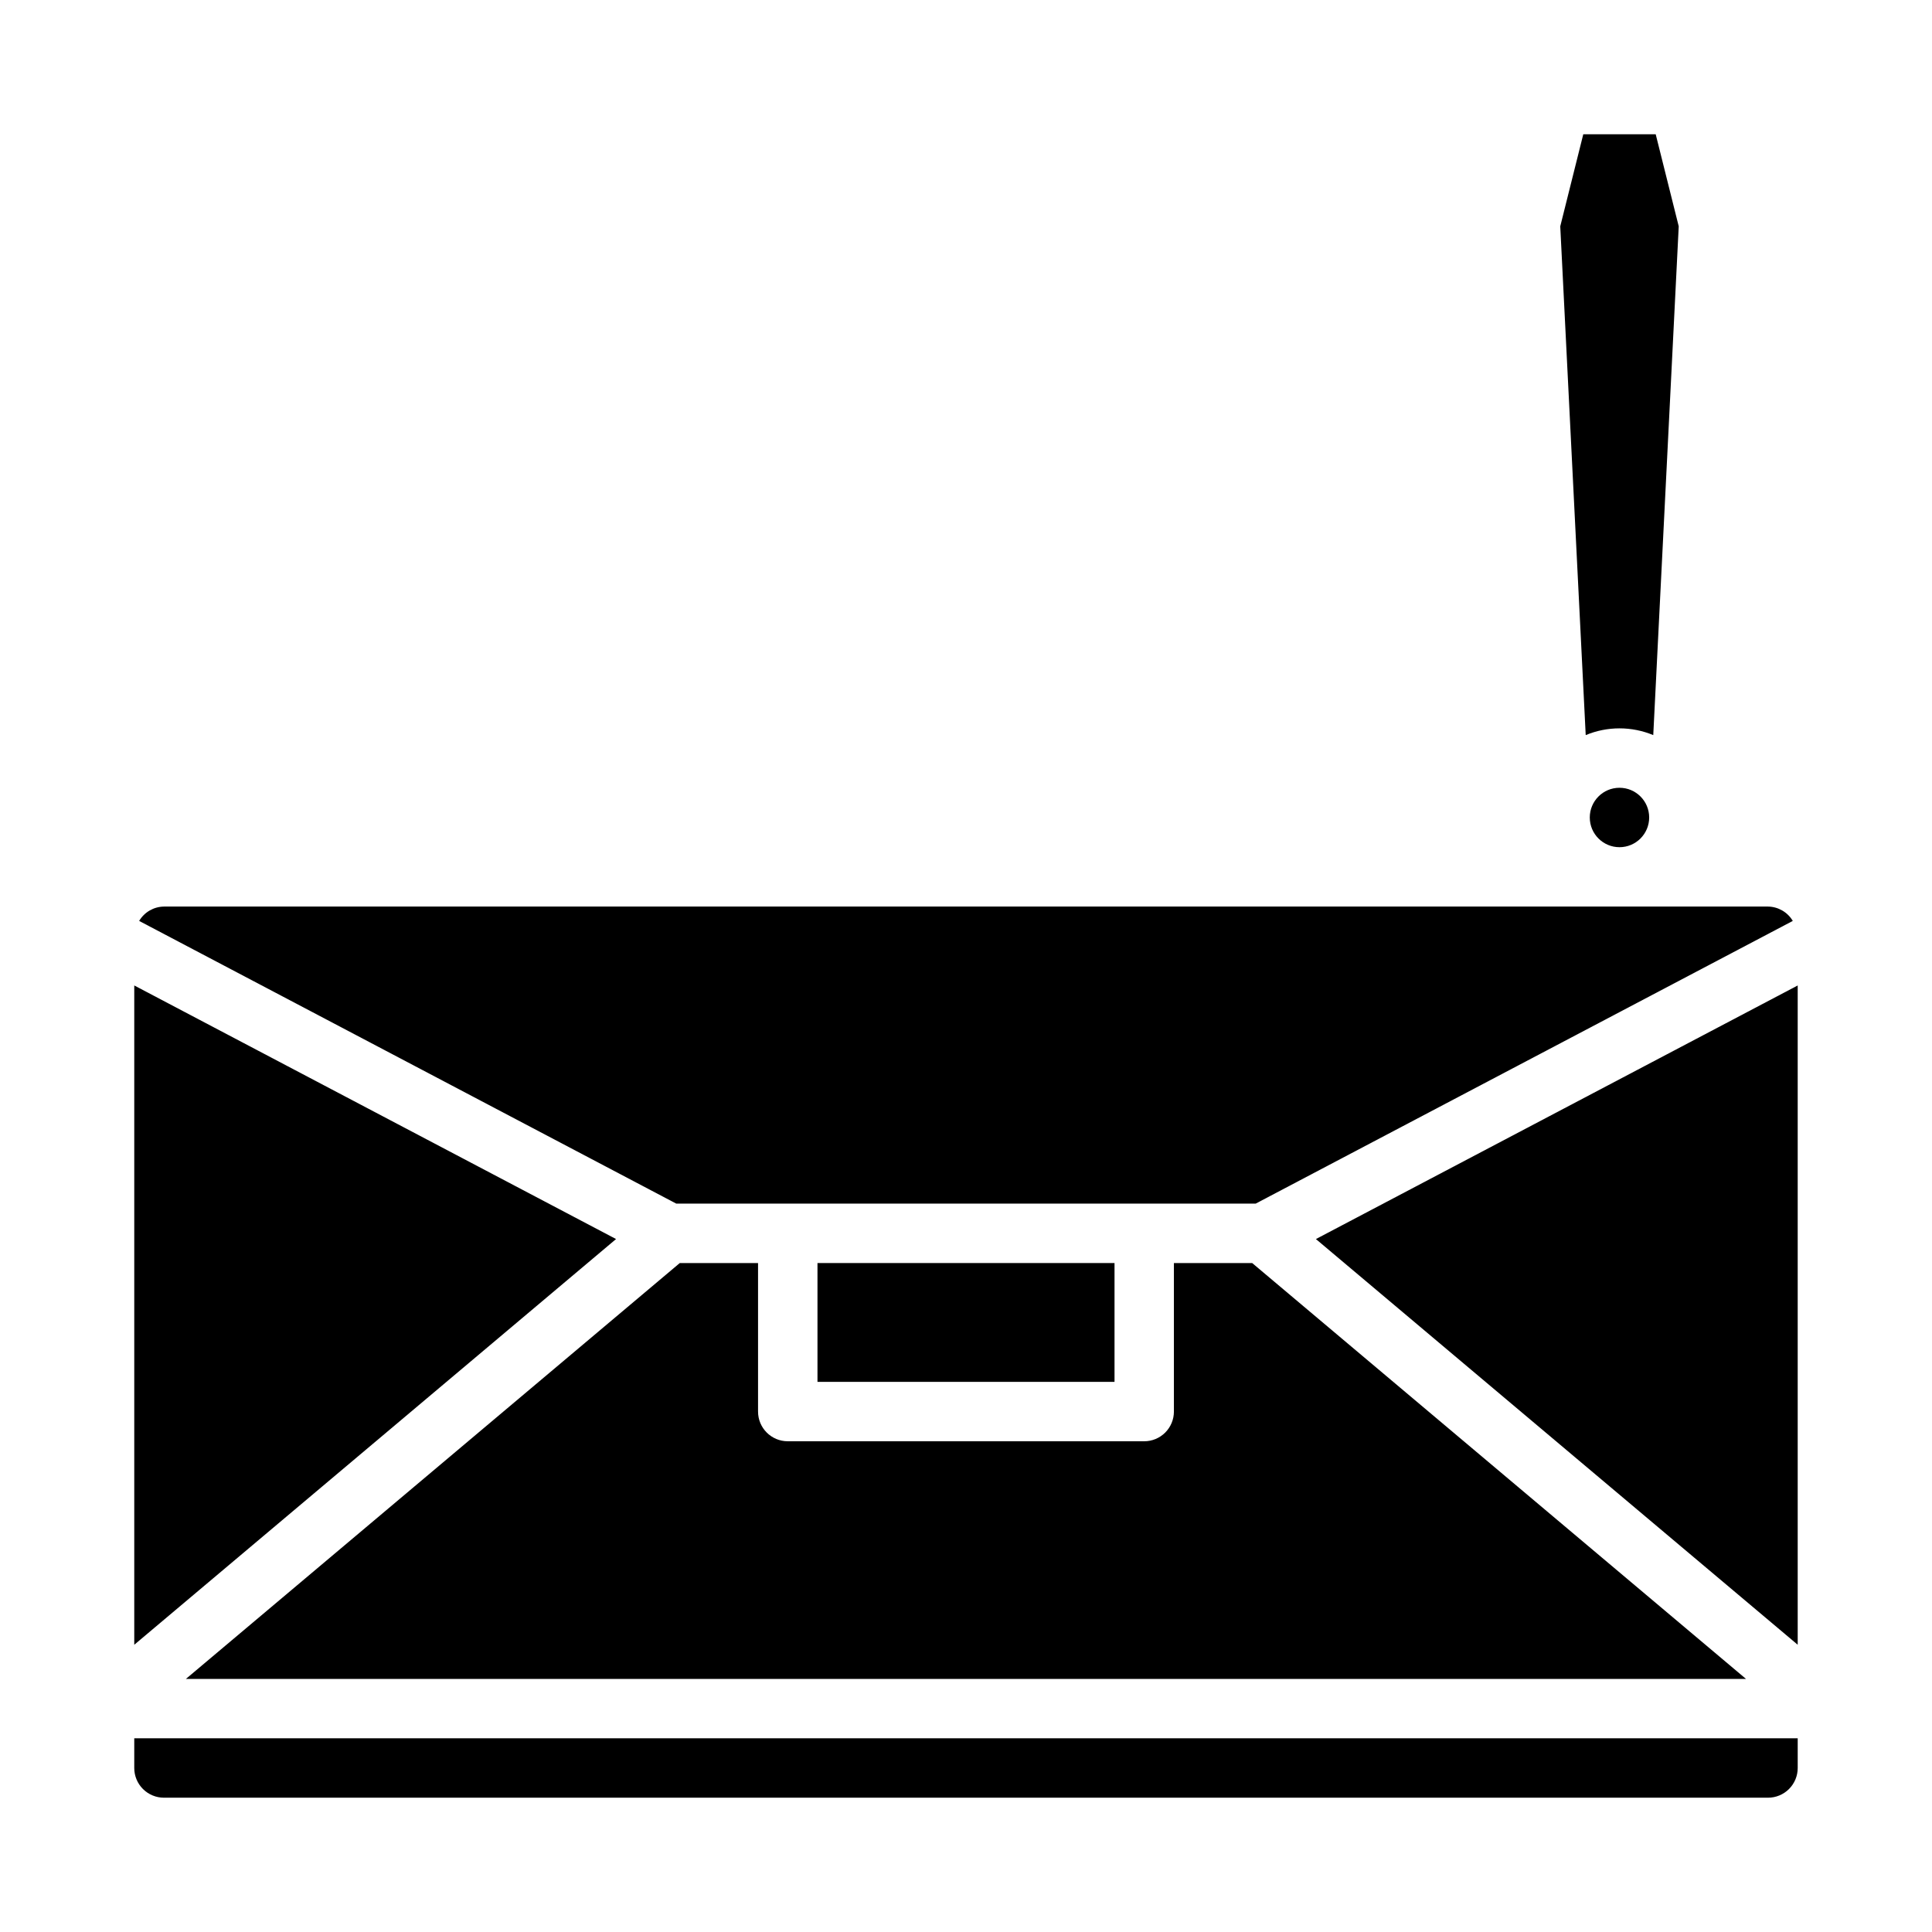
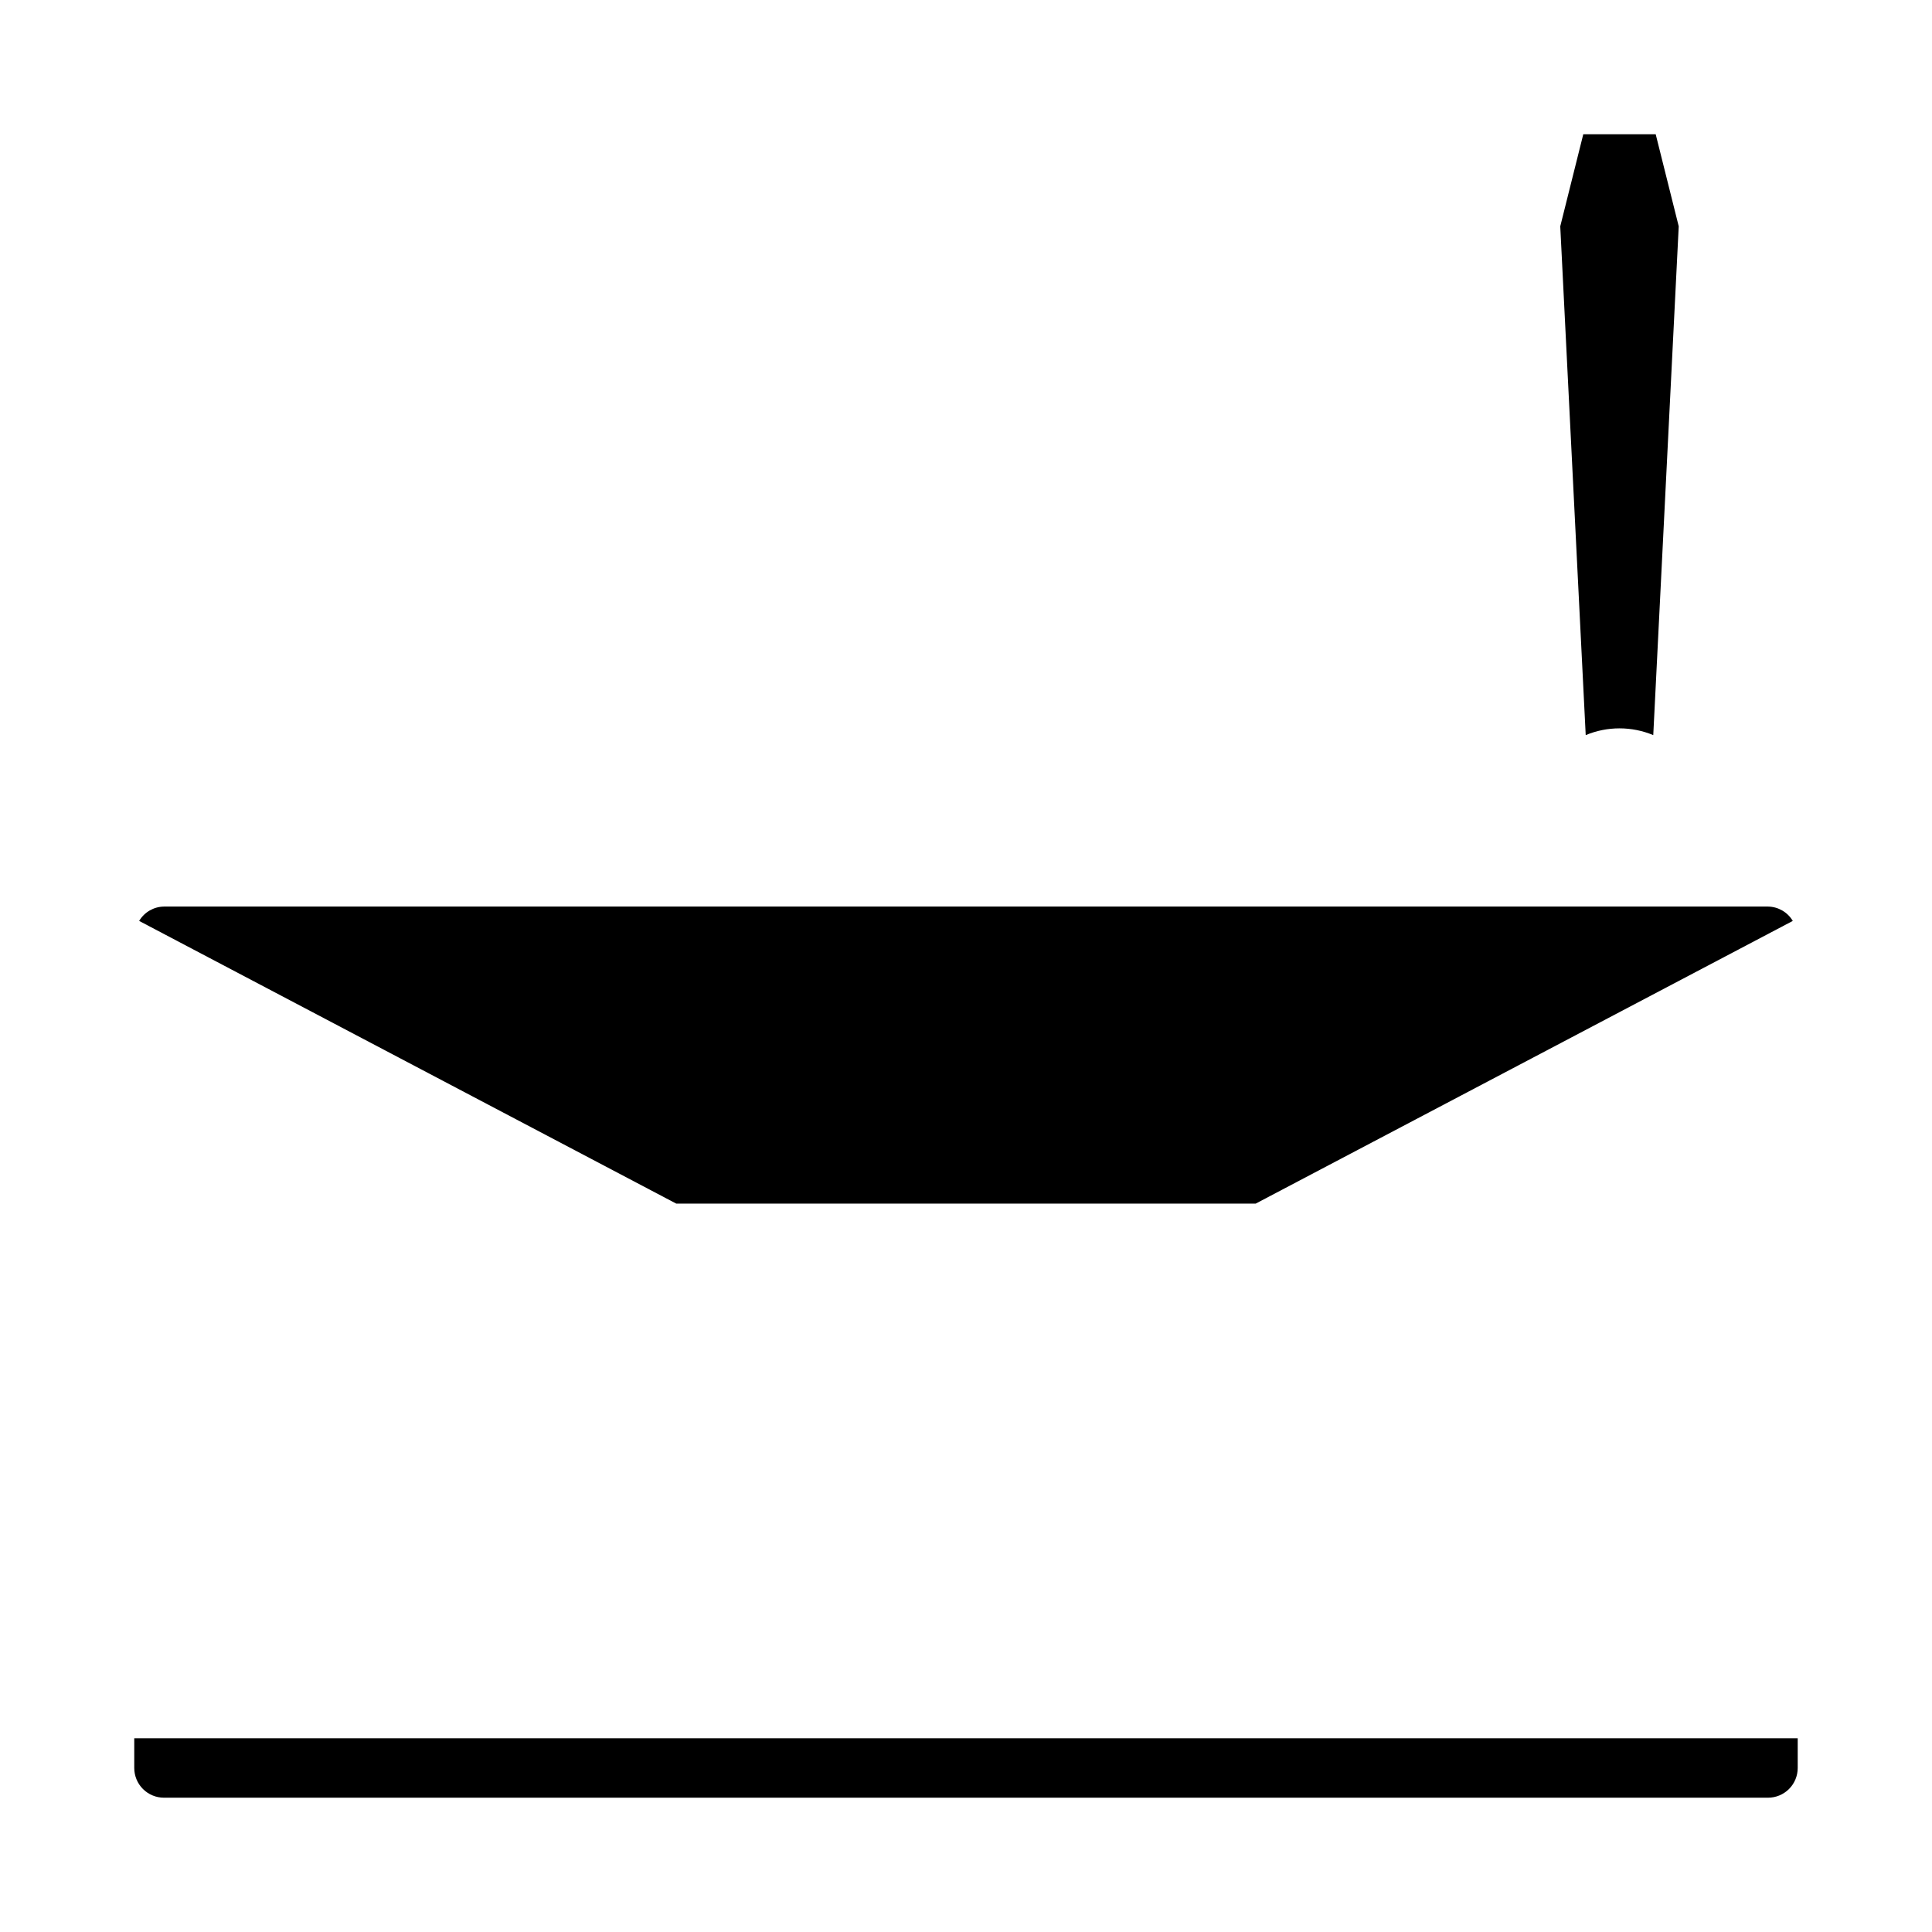
<svg xmlns="http://www.w3.org/2000/svg" fill="#000000" width="800px" height="800px" version="1.1" viewBox="144 144 512 512">
  <g>
    <path d="m588.88 203.98-6.102-24.402h-19.191l-6.102 24.402 6.746 134.83h0.004c5.727-2.383 12.172-2.383 17.898 0z" />
-     <path d="m581.05 360.64c0 4.348-3.523 7.875-7.871 7.875s-7.871-3.527-7.871-7.875c0-4.348 3.523-7.871 7.871-7.871s7.871 3.523 7.871 7.871" />
-     <path d="m179.58 579.88 127.68-107.52-127.68-67.203z" />
-     <path d="m475.84 478.72h-20.742v39.359c0 2.09-0.828 4.09-2.305 5.566-1.477 1.477-3.477 2.305-5.566 2.305h-94.465c-4.348 0-7.871-3.523-7.871-7.871v-39.359h-20.742l-130.88 110.21h413.44z" />
-     <path d="m360.64 478.72h78.719v31.488h-78.719z" />
-     <path d="m620.41 405.16-127.68 67.203 127.68 107.51z" />
    <path d="m187.45 620.41h425.09c2.09 0 4.09-0.828 5.566-2.305s2.305-3.477 2.305-5.566v-7.871h-440.83v7.871c0 2.09 0.828 4.09 2.305 5.566 1.477 1.477 3.481 2.305 5.566 2.305z" />
    <path d="m612.54 384.25h-425.09c-2.703 0.035-5.195 1.477-6.574 3.805l142.34 74.918h153.55l142.34-74.918c-1.379-2.328-3.871-3.769-6.574-3.805z" />
  </g>
</svg>